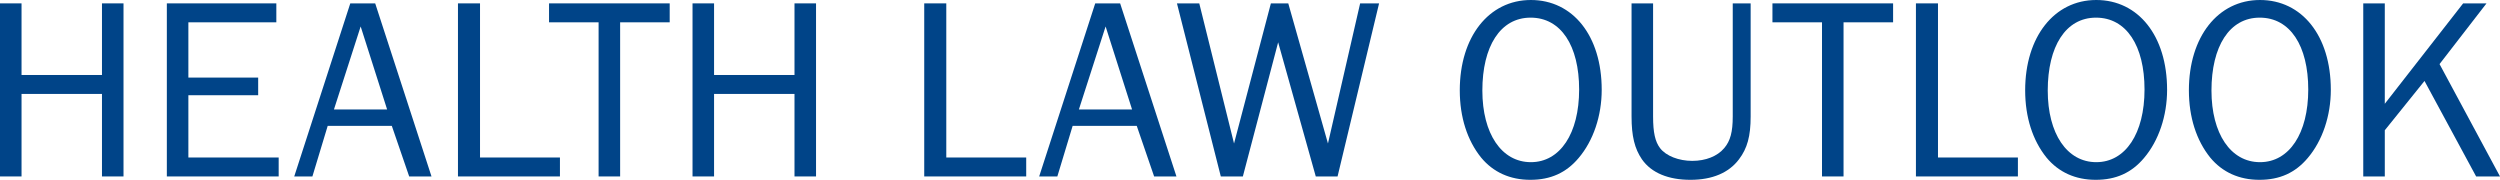
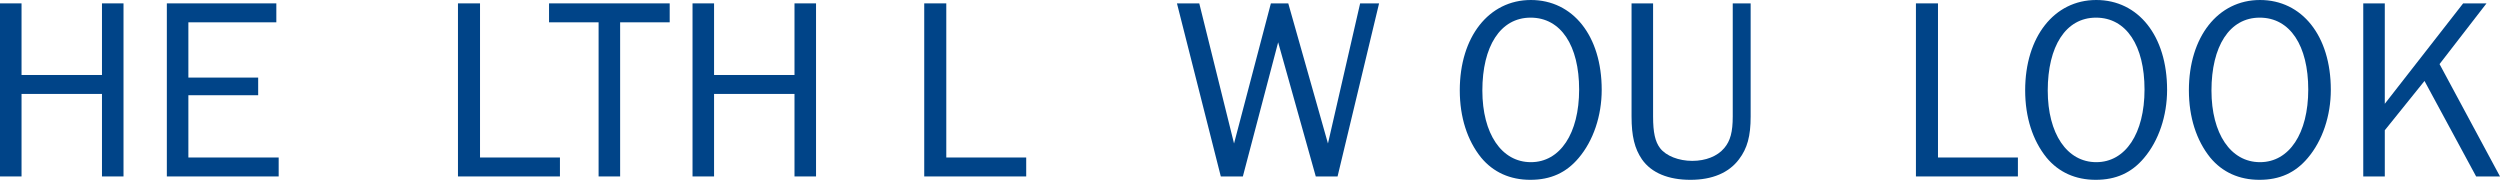
<svg xmlns="http://www.w3.org/2000/svg" id="a" width="385.4" height="27.72" viewBox="0 0 385.4 27.72">
  <path d="M15.72,27.2v-12.72H3.32v12.72H0V.52h3.32v11.04h12.4V.52h3.32v26.68h-3.32Z" fill="#048" />
  <path d="M42.96,27.2h-17.24V.52h16.88v2.92h-13.56v8.52h10.76v2.72h-10.76v9.6h13.92v2.92Z" fill="#048" />
-   <path d="M63.08,27.2l-2.68-7.8h-9.88l-2.36,7.8h-2.8L54,.52h3.84l8.68,26.68h-3.44ZM55.6,4.08l-4.12,12.8h8.2l-4.08-12.8Z" fill="#048" />
  <path d="M86.32,27.2h-15.72V.52h3.4v23.76h12.32v2.92Z" fill="#048" />
  <path d="M92.28,27.2V3.44h-7.64V.52h18.6v2.92h-7.64v23.76h-3.32Z" fill="#048" />
  <path d="M122.48,27.2v-12.72h-12.4v12.72h-3.32V.52h3.32v11.04h12.4V.52h3.32v26.68h-3.32Z" fill="#048" />
  <path d="M158.2,27.2h-15.72V.52h3.4v23.76h12.32v2.92h0Z" fill="#048" />
-   <path d="M177.92,27.2l-2.68-7.8h-9.88l-2.36,7.8h-2.8L168.84.52h3.84l8.68,26.68h-3.44,0ZM170.44,4.08l-4.12,12.8h8.2l-4.08-12.8Z" fill="#048" />
  <path d="M206.2,27.2h-3.36l-5.8-20.68-5.44,20.68h-3.4l-6.76-26.68h3.44l5.36,21.6,5.68-21.6h2.68l6.12,21.6,4.96-21.6h2.92l-6.4,26.68Z" fill="#048" />
  <path d="M246.92,13.84c0,4-1.28,7.84-3.56,10.52-1.92,2.28-4.32,3.36-7.44,3.36s-5.72-1.16-7.6-3.44c-2.12-2.64-3.28-6.2-3.28-10.36,0-8.24,4.48-13.92,10.96-13.92s10.92,5.52,10.92,13.84ZM228.52,13.96c0,6.64,2.96,11.04,7.48,11.04s7.44-4.44,7.44-11.2-2.8-11.08-7.48-11.08-7.44,4.44-7.44,11.24Z" fill="#048" />
  <path d="M269.88.52v17.44c0,3.04-.52,4.92-1.8,6.6-1.56,2.08-4.12,3.16-7.48,3.16s-6-1.04-7.48-3.16c-1.12-1.64-1.6-3.56-1.6-6.6V.52h3.32v17.44c0,2.48.32,3.88,1.08,4.88.92,1.2,2.88,1.96,4.96,1.96s3.88-.72,4.92-1.96c.96-1.12,1.32-2.52,1.32-4.88V.52h2.76,0Z" fill="#048" />
-   <path d="M280.88,27.2V3.44h-7.64V.52h18.6v2.92h-7.64v23.76h-3.32,0Z" fill="#048" />
  <path d="M311.08,27.2h-15.72V.52h3.4v23.76h12.32v2.92Z" fill="#048" />
  <path d="M334.08,13.84c0,4-1.28,7.84-3.56,10.52-1.92,2.28-4.32,3.36-7.44,3.36s-5.72-1.16-7.6-3.44c-2.12-2.64-3.28-6.2-3.28-10.36,0-8.24,4.48-13.92,10.96-13.92s10.92,5.52,10.92,13.84ZM315.68,13.96c0,6.64,2.96,11.04,7.48,11.04s7.44-4.44,7.44-11.2-2.8-11.08-7.48-11.08-7.44,4.44-7.44,11.24Z" fill="#048" />
  <path d="M359.32,13.84c0,4-1.28,7.84-3.56,10.52-1.92,2.28-4.32,3.36-7.44,3.36s-5.72-1.16-7.6-3.44c-2.12-2.64-3.28-6.2-3.28-10.36,0-8.24,4.48-13.92,10.96-13.92s10.92,5.52,10.92,13.84ZM340.92,13.96c0,6.64,2.96,11.04,7.48,11.04s7.44-4.44,7.44-11.2-2.8-11.08-7.48-11.08-7.44,4.44-7.44,11.24Z" fill="#048" />
  <path d="M381.72,27.2l-7.96-14.72-6.12,7.6v7.12h-3.32V.52h3.32v15.48l12.08-15.48h3.6l-7.24,9.36,9.32,17.32h-3.68Z" fill="#048" />
</svg>